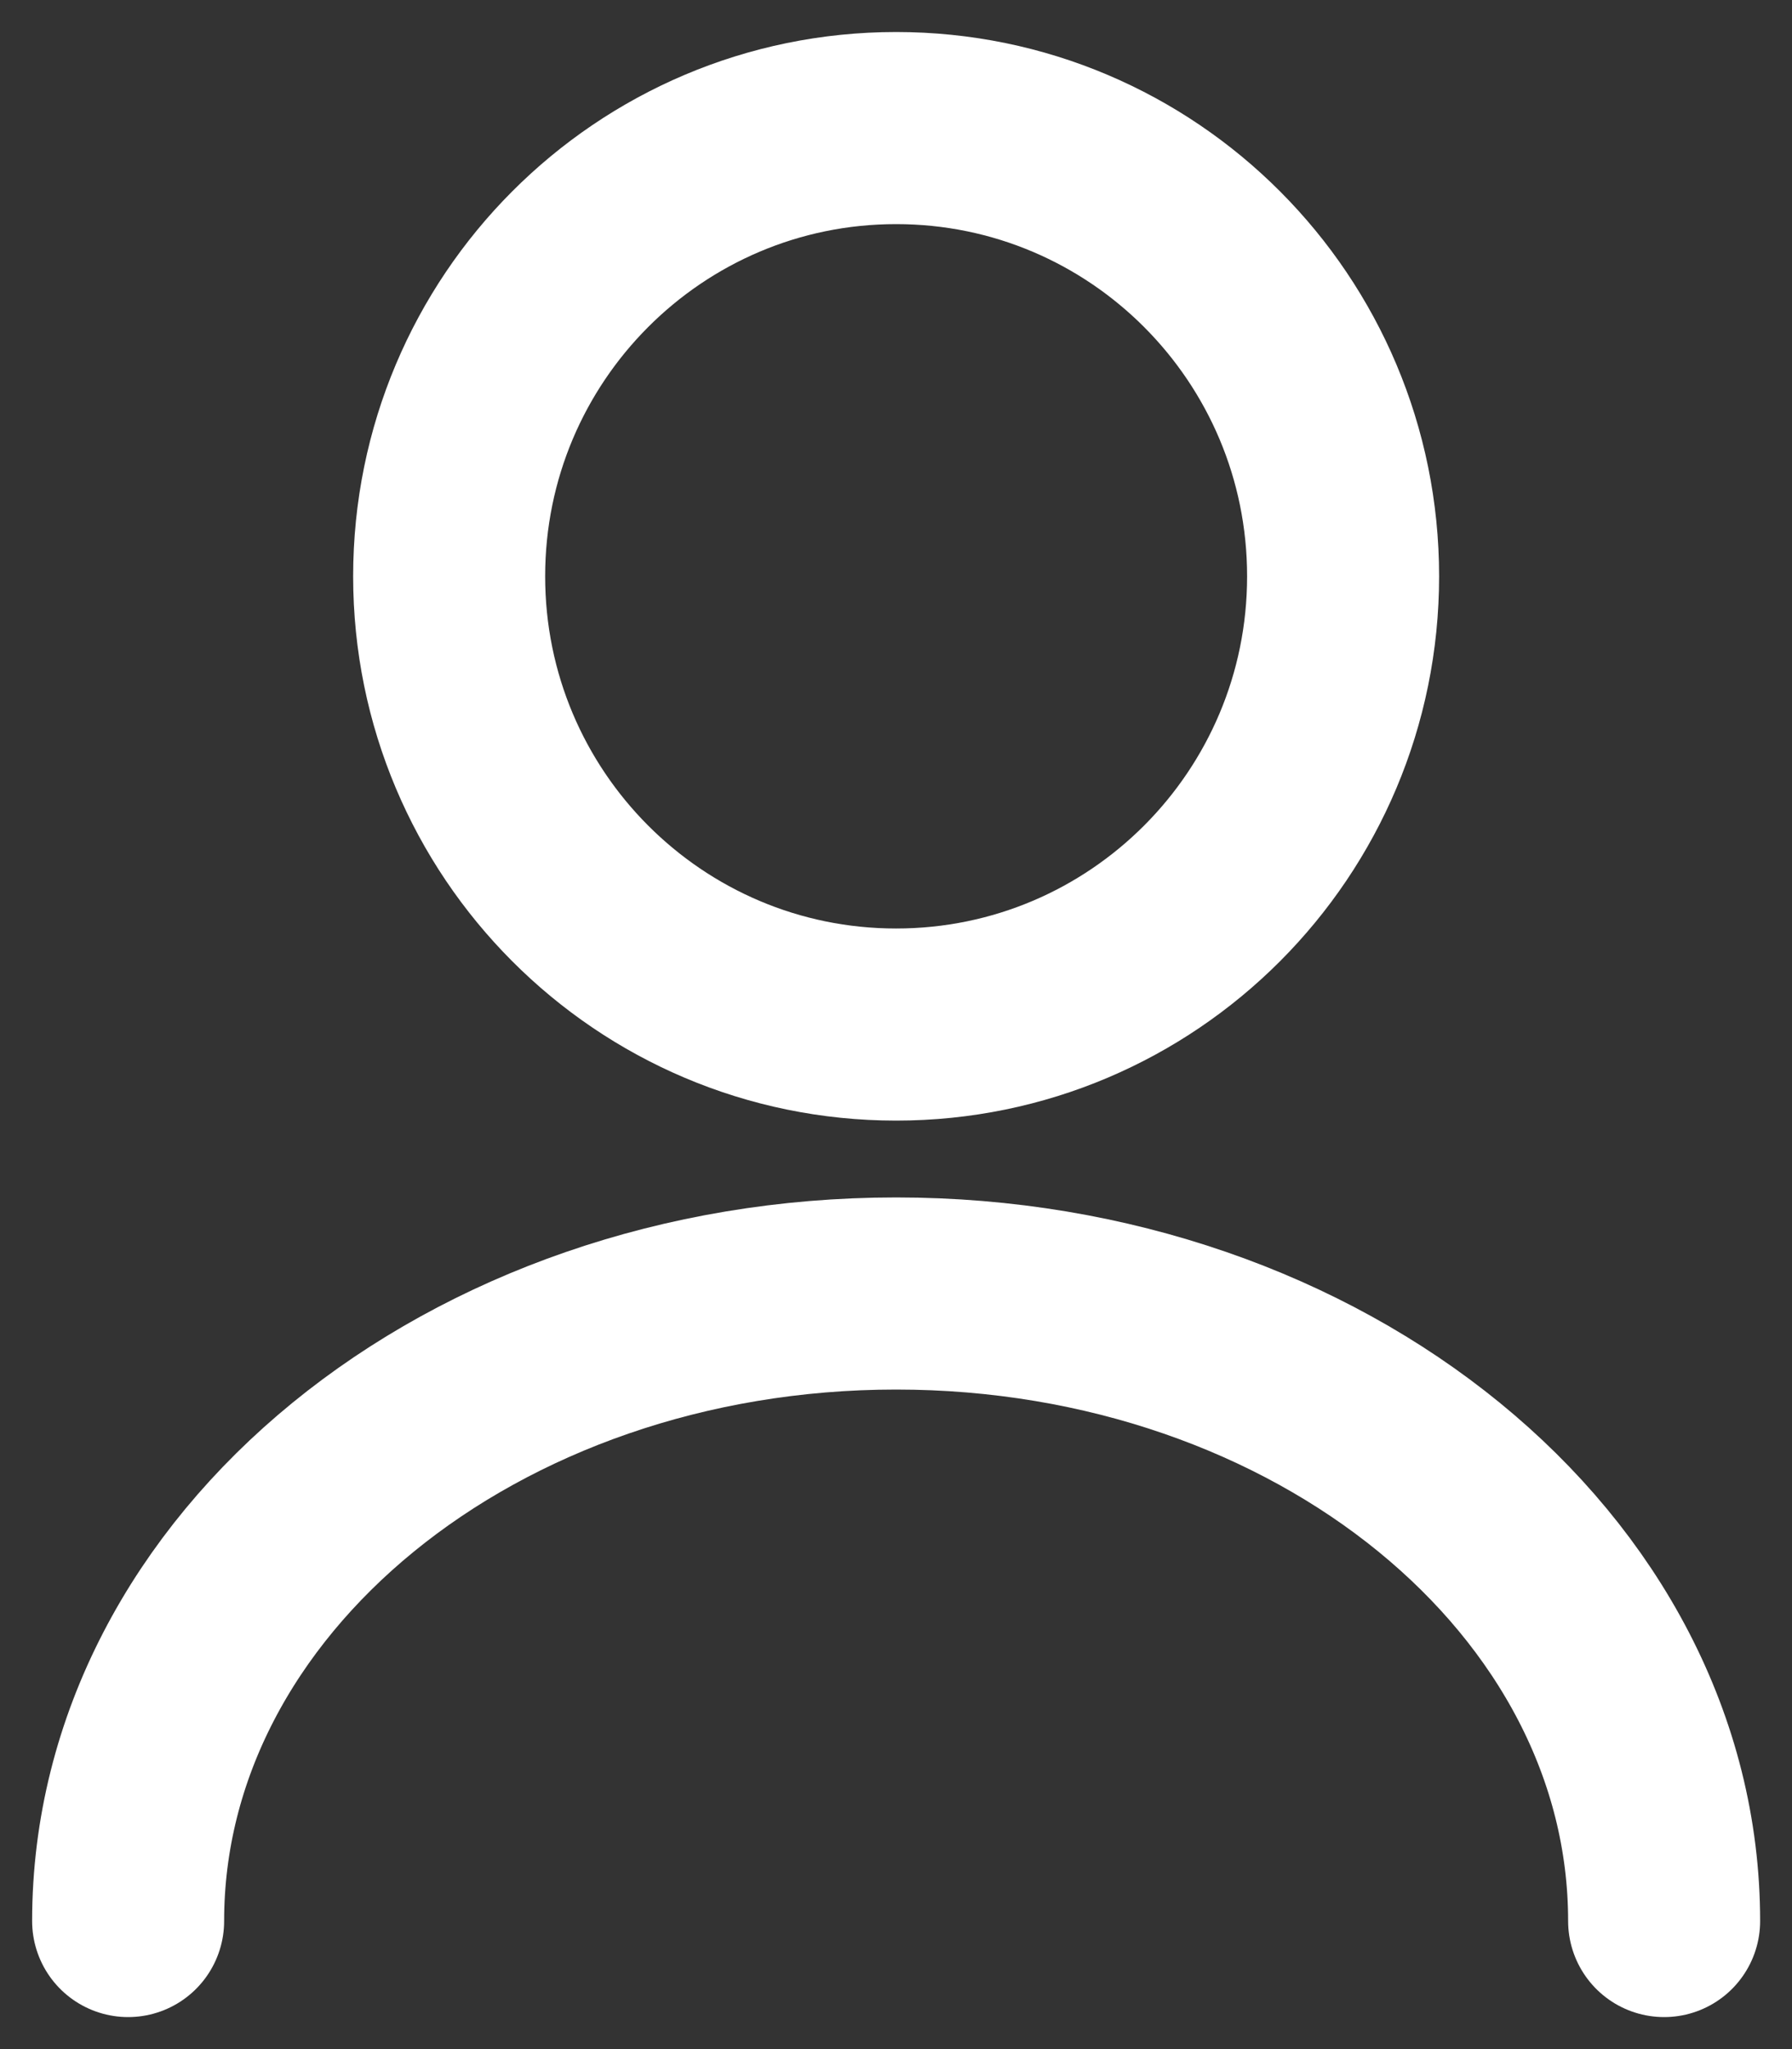
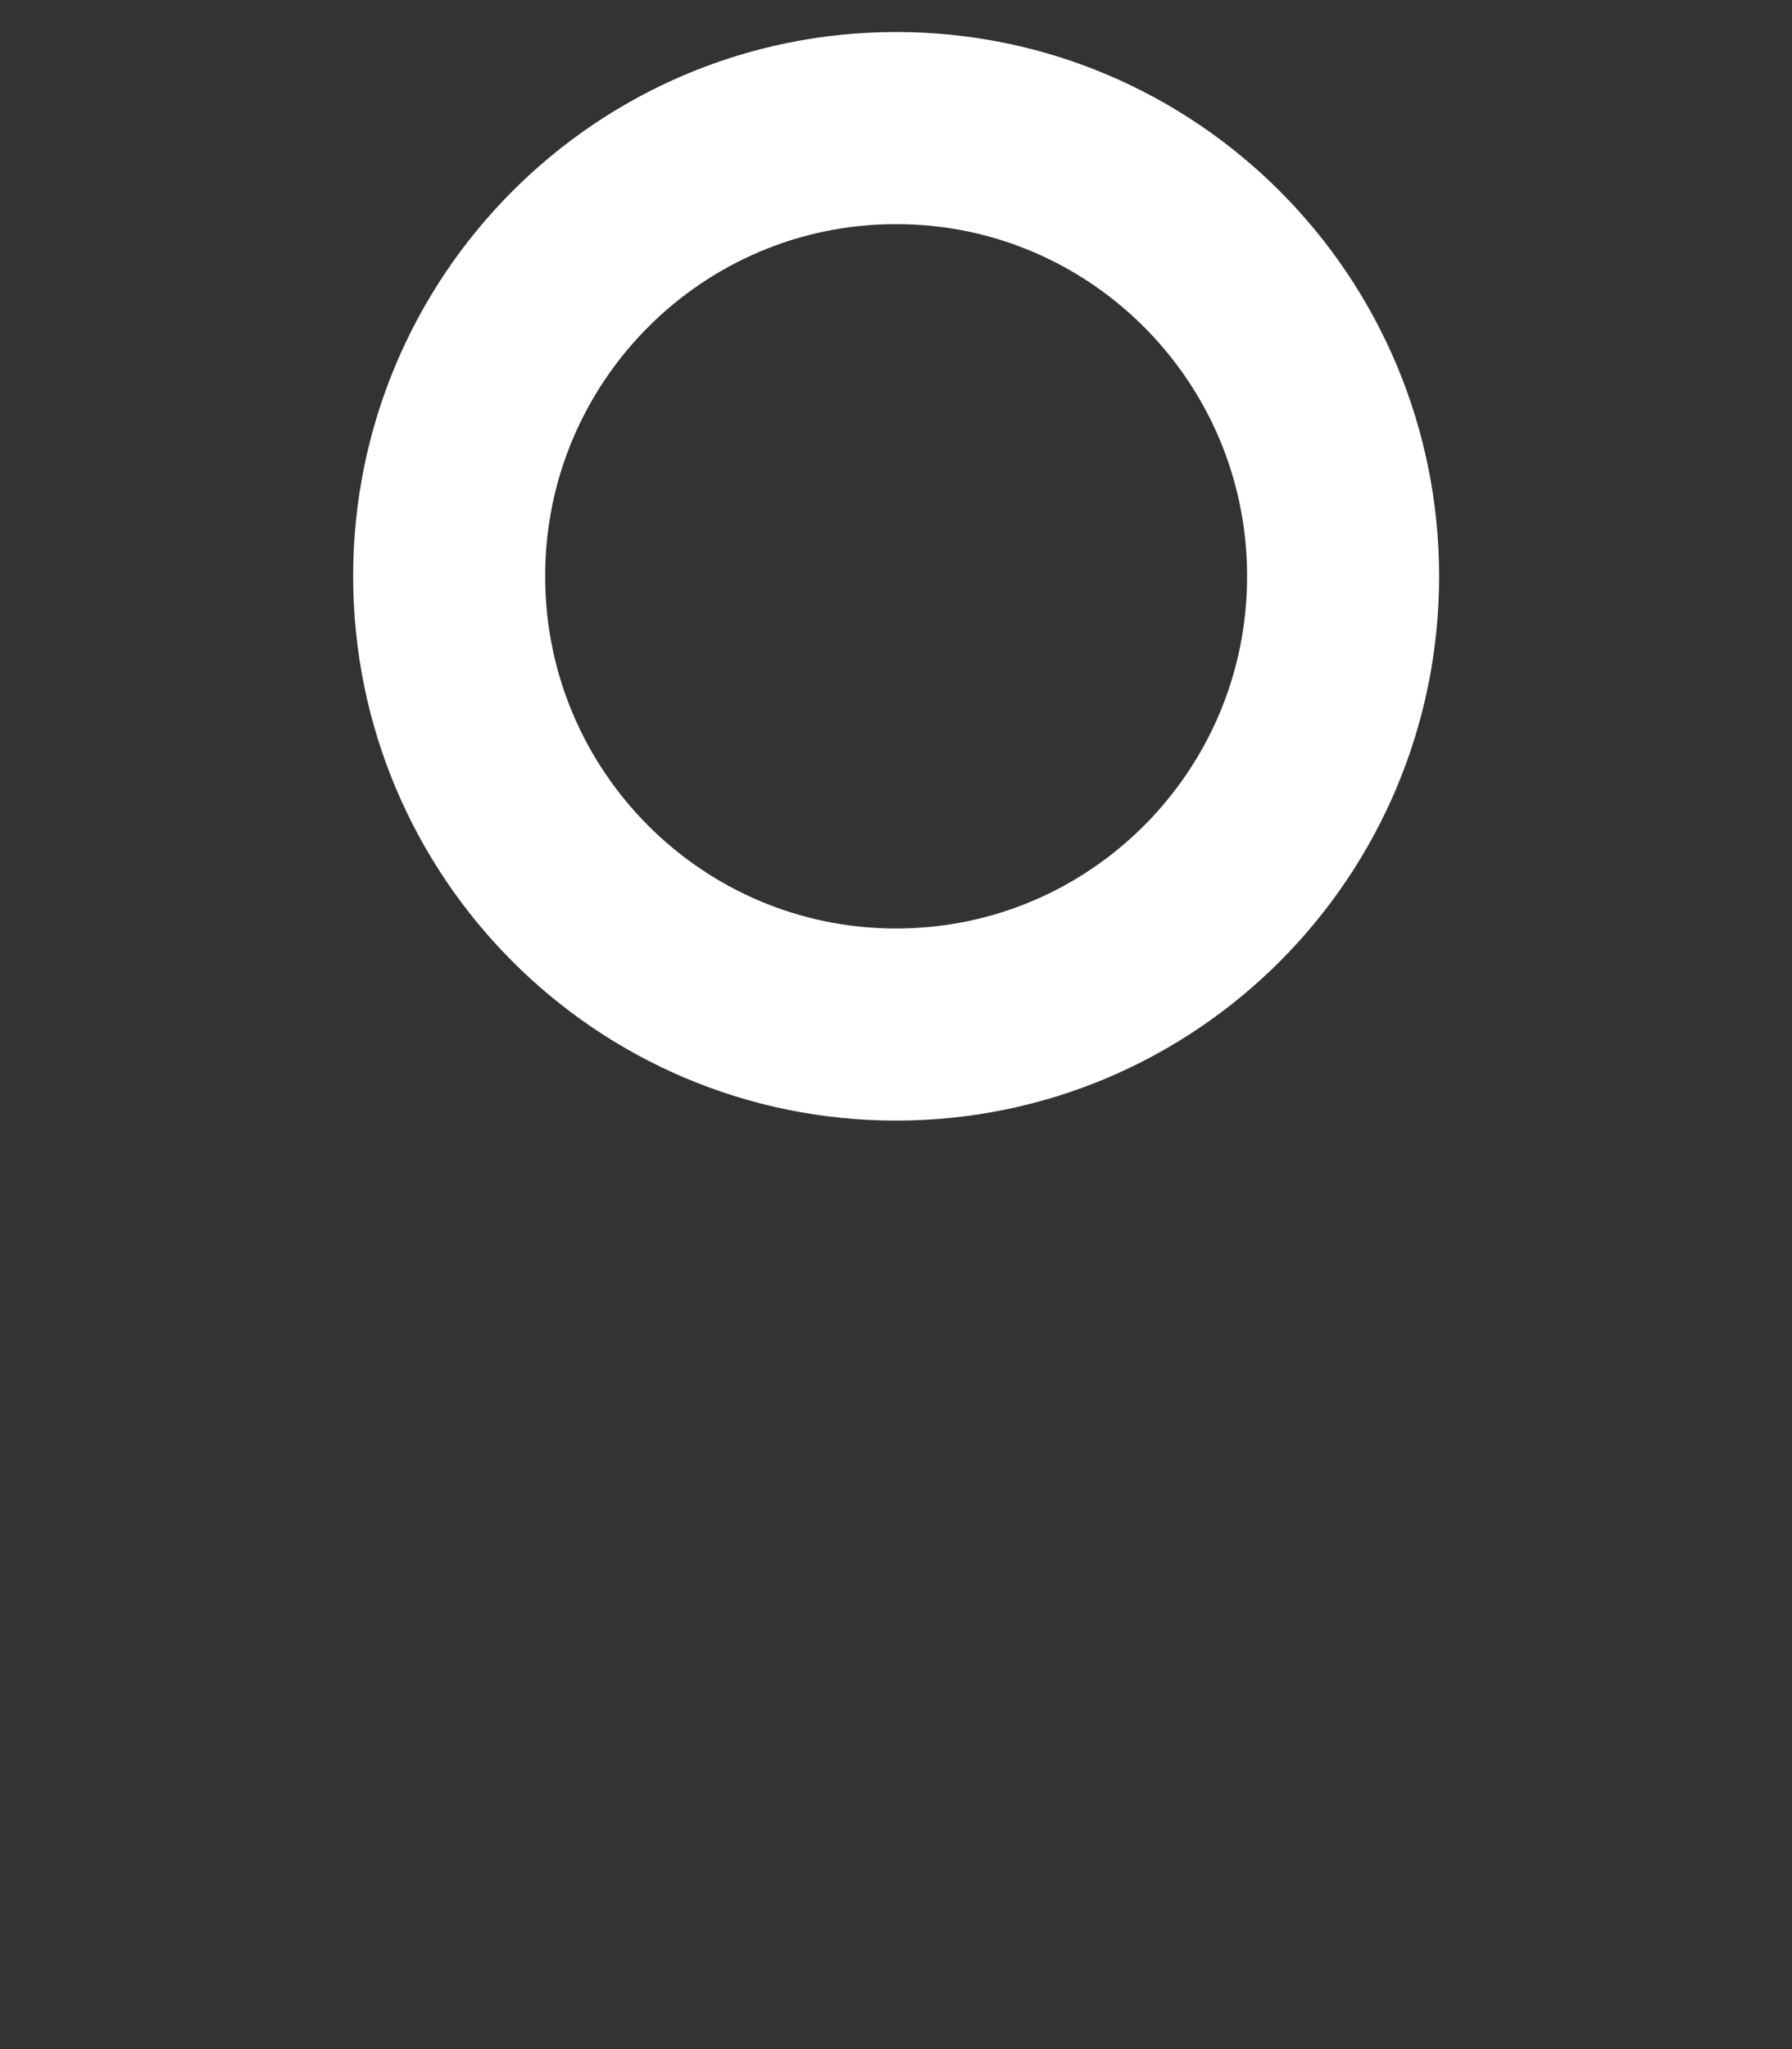
<svg xmlns="http://www.w3.org/2000/svg" width="14" height="16" viewBox="0 0 14 16" fill="none">
  <rect x="0" y="0" width="14" height="16" fill="#333333" stroke="none" />
  <path d="M7.001 8C8.93 8 10.493 6.433 10.493 4.5C10.493 2.567 8.93 1 7.001 1C5.072 1 3.509 2.567 3.509 4.5C3.509 6.433 5.072 8 7.001 8Z" stroke="#fff" stroke-width="1.5" stroke-linecap="round" stroke-linejoin="round" />
-   <path d="M13.001 15C13.001 12.291 10.312 10.1 7.001 10.1C3.69 10.1 1.001 12.291 1.001 15" stroke="#fff" stroke-width="1.5" stroke-linecap="round" stroke-linejoin="round" />
</svg>